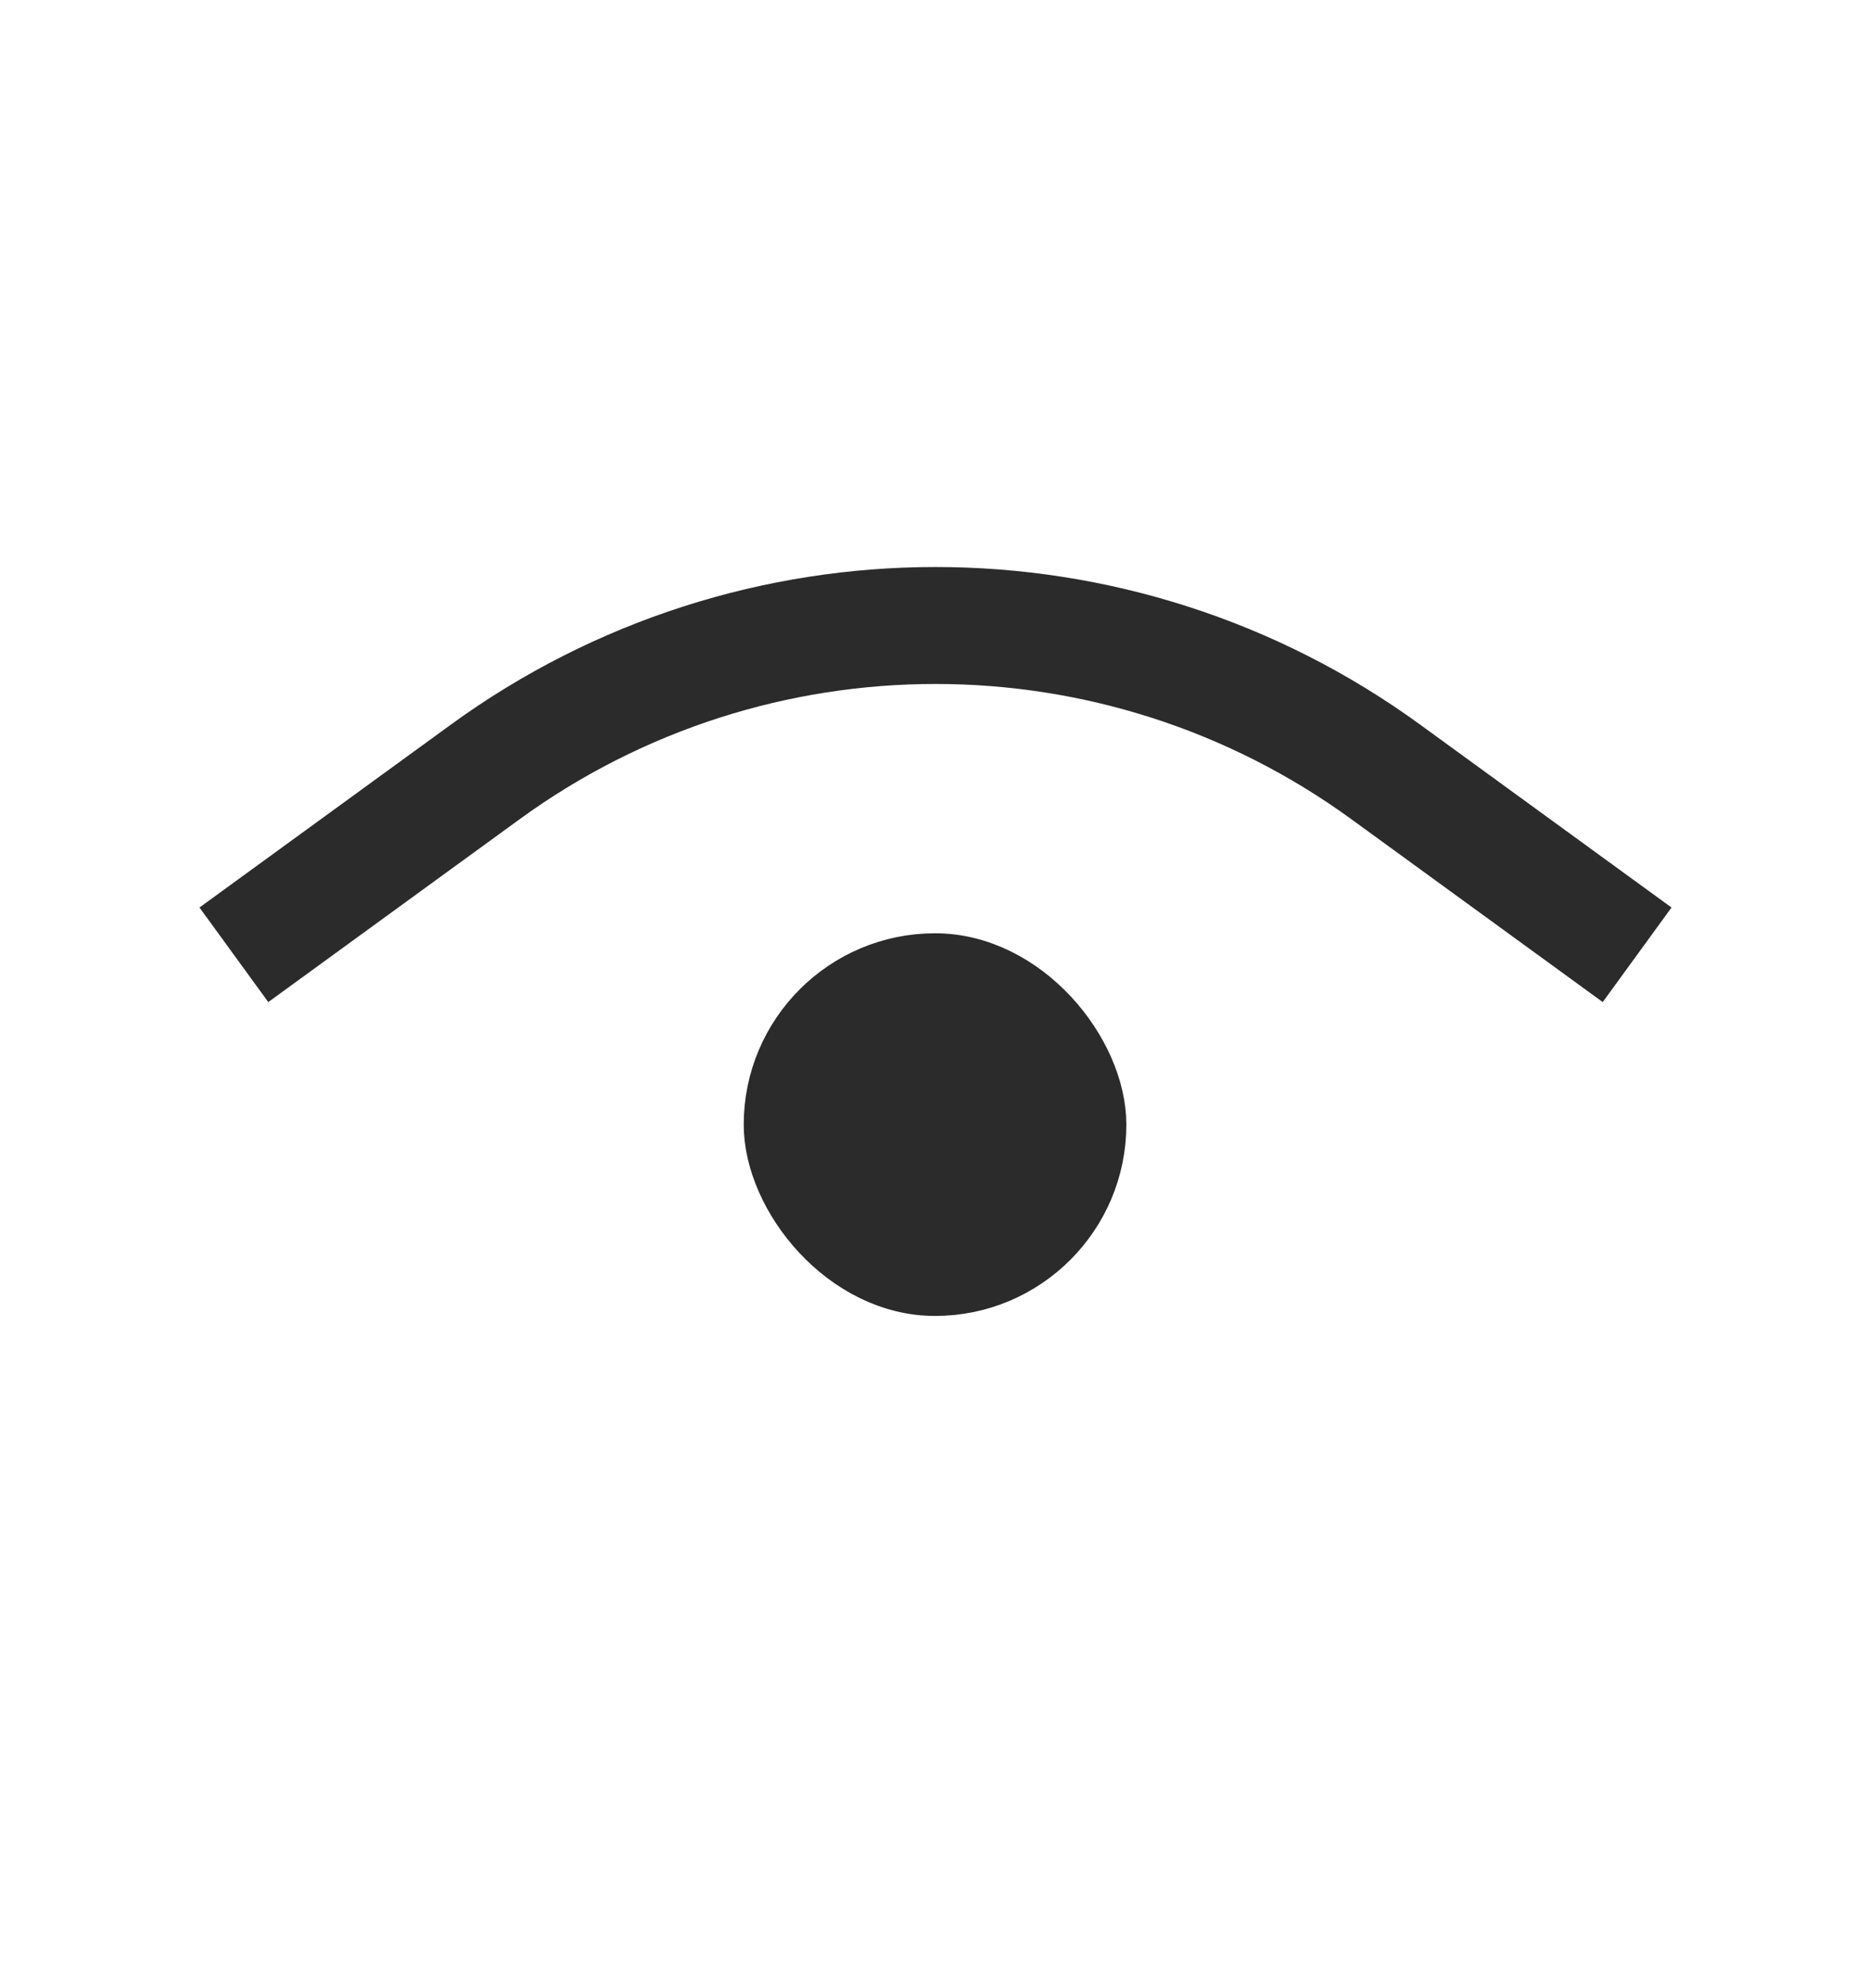
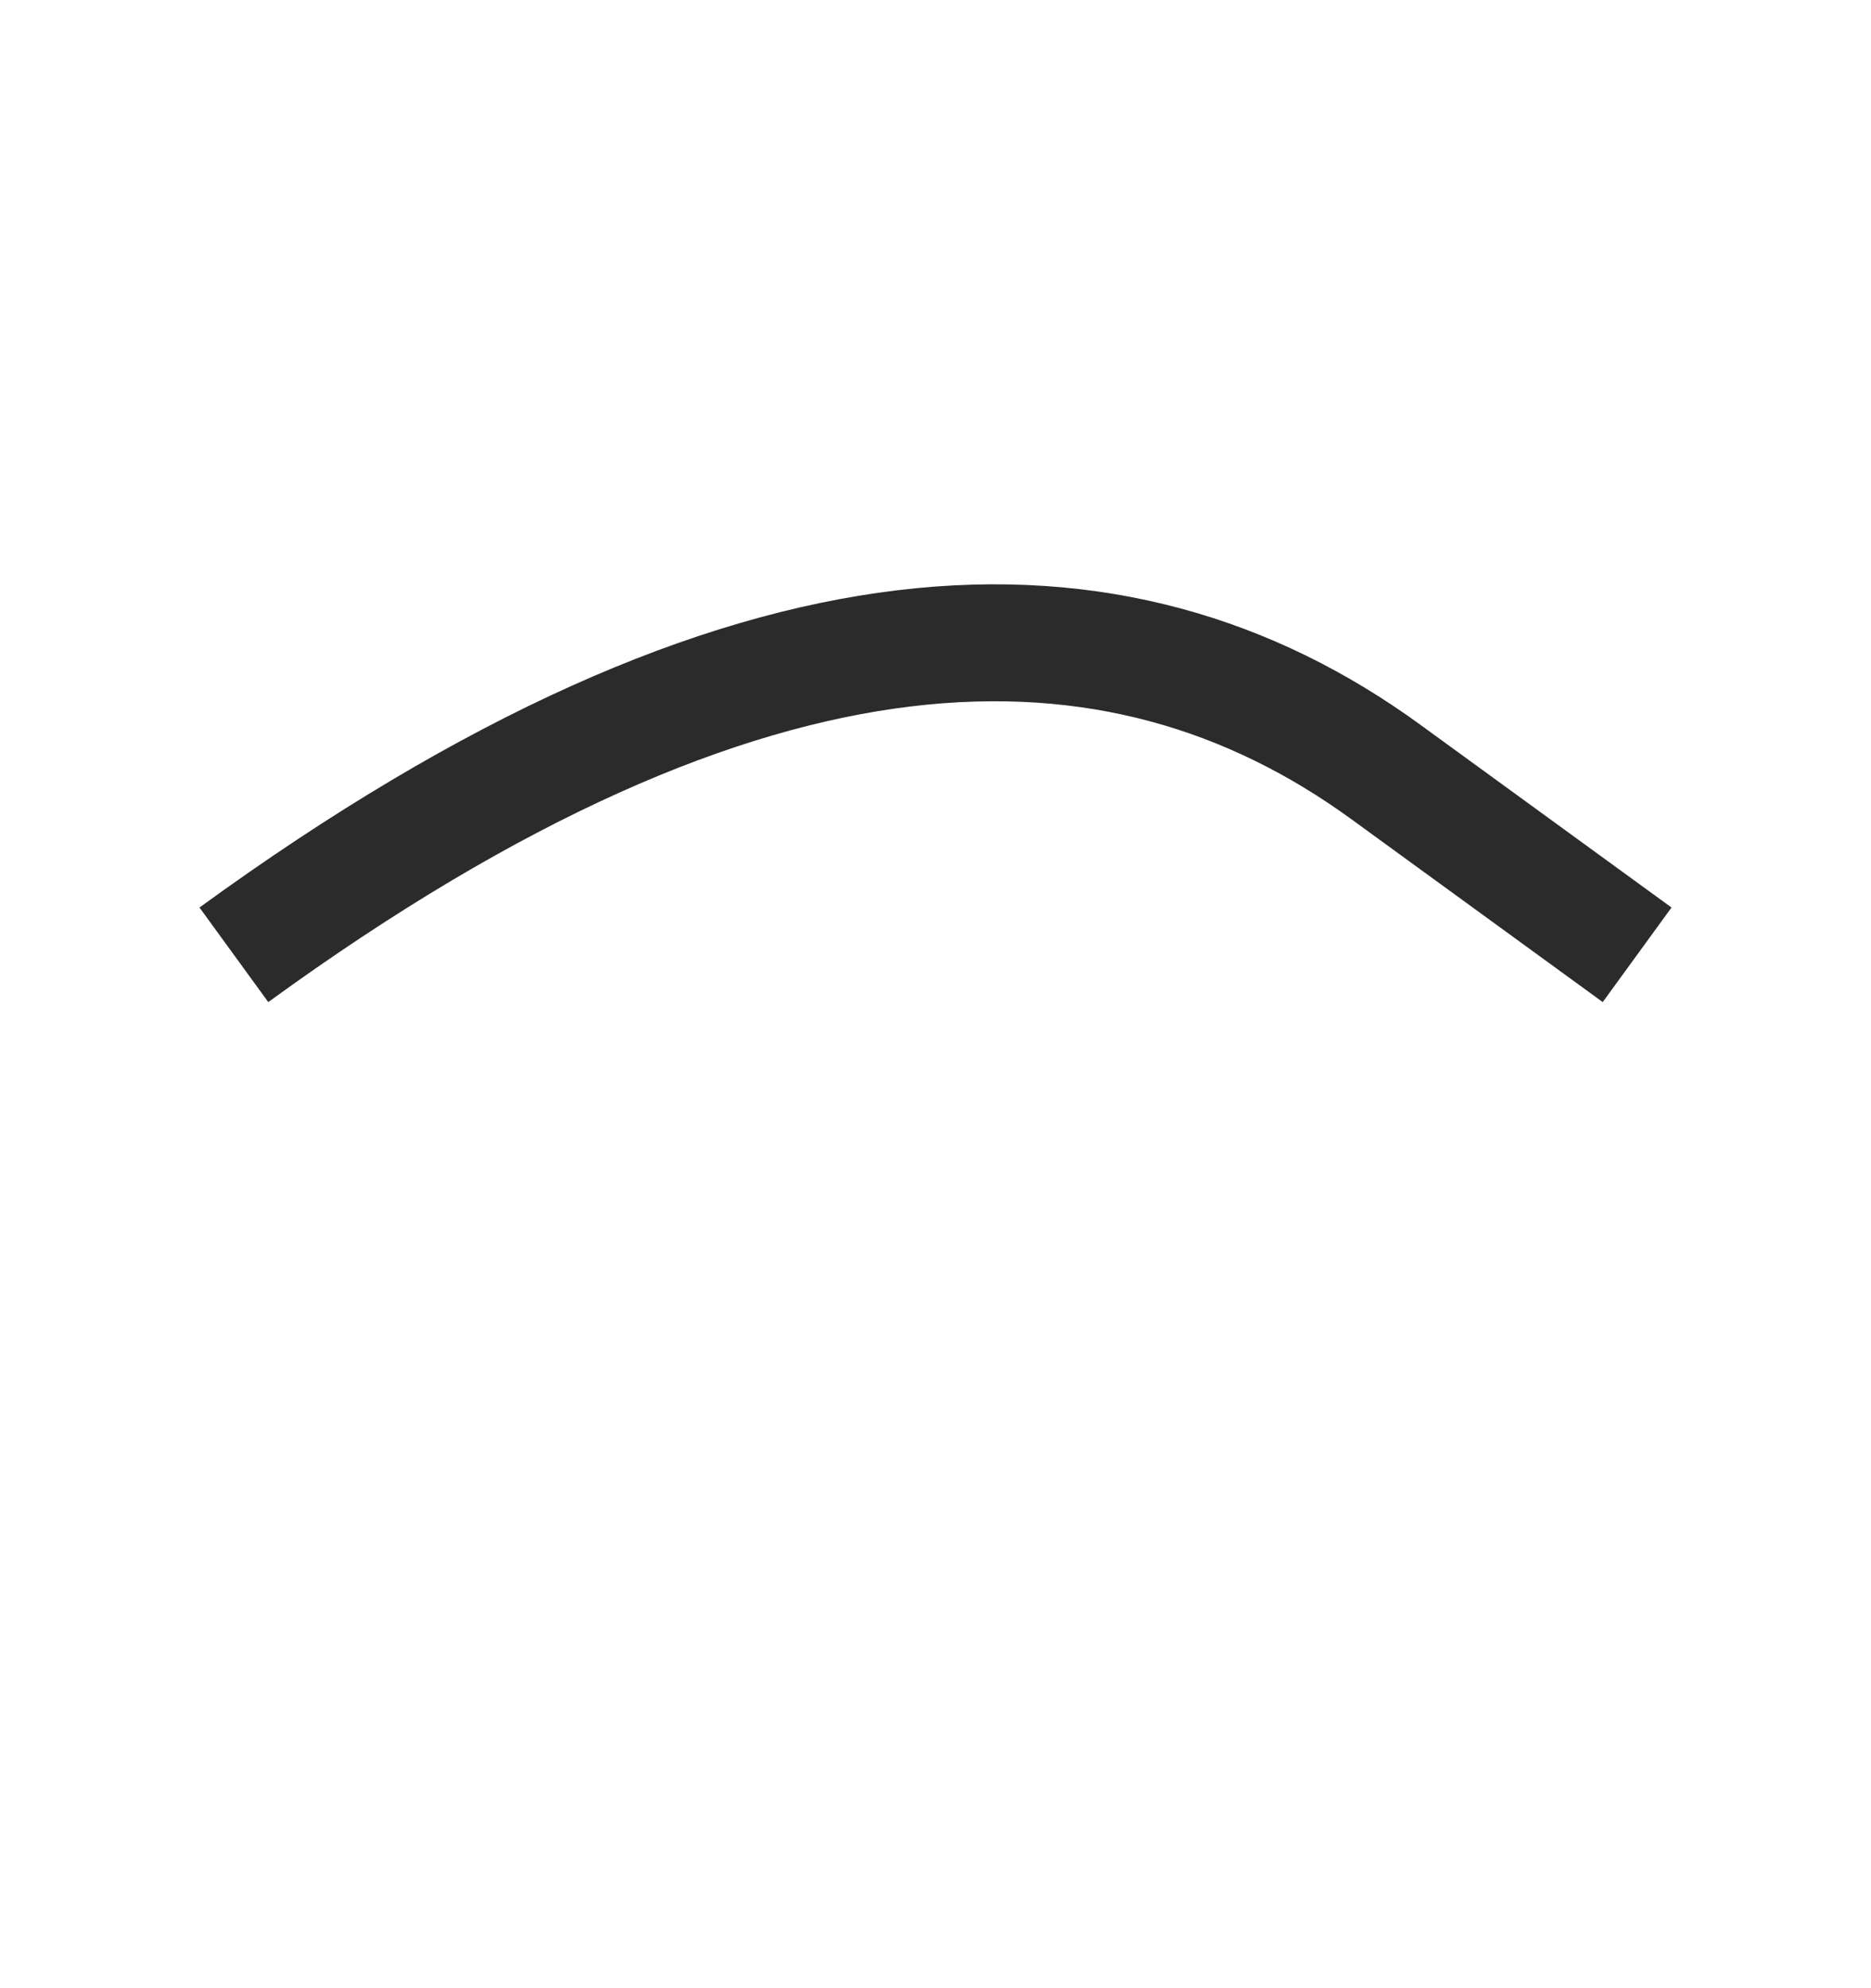
<svg xmlns="http://www.w3.org/2000/svg" width="16" height="17" viewBox="0 0 16 17" fill="none">
-   <rect x="6.554" y="8.174" width="2.884" height="2.884" rx="1.442" fill="#2B2B2B" stroke="#2B2B2B" stroke-width="0.388" />
-   <path d="M2 8.164L4.15 6.6C6.445 4.931 9.555 4.931 11.85 6.6L14 8.164" stroke="#2B2B2B" />
+   <path d="M2 8.164C6.445 4.931 9.555 4.931 11.85 6.6L14 8.164" stroke="#2B2B2B" />
</svg>